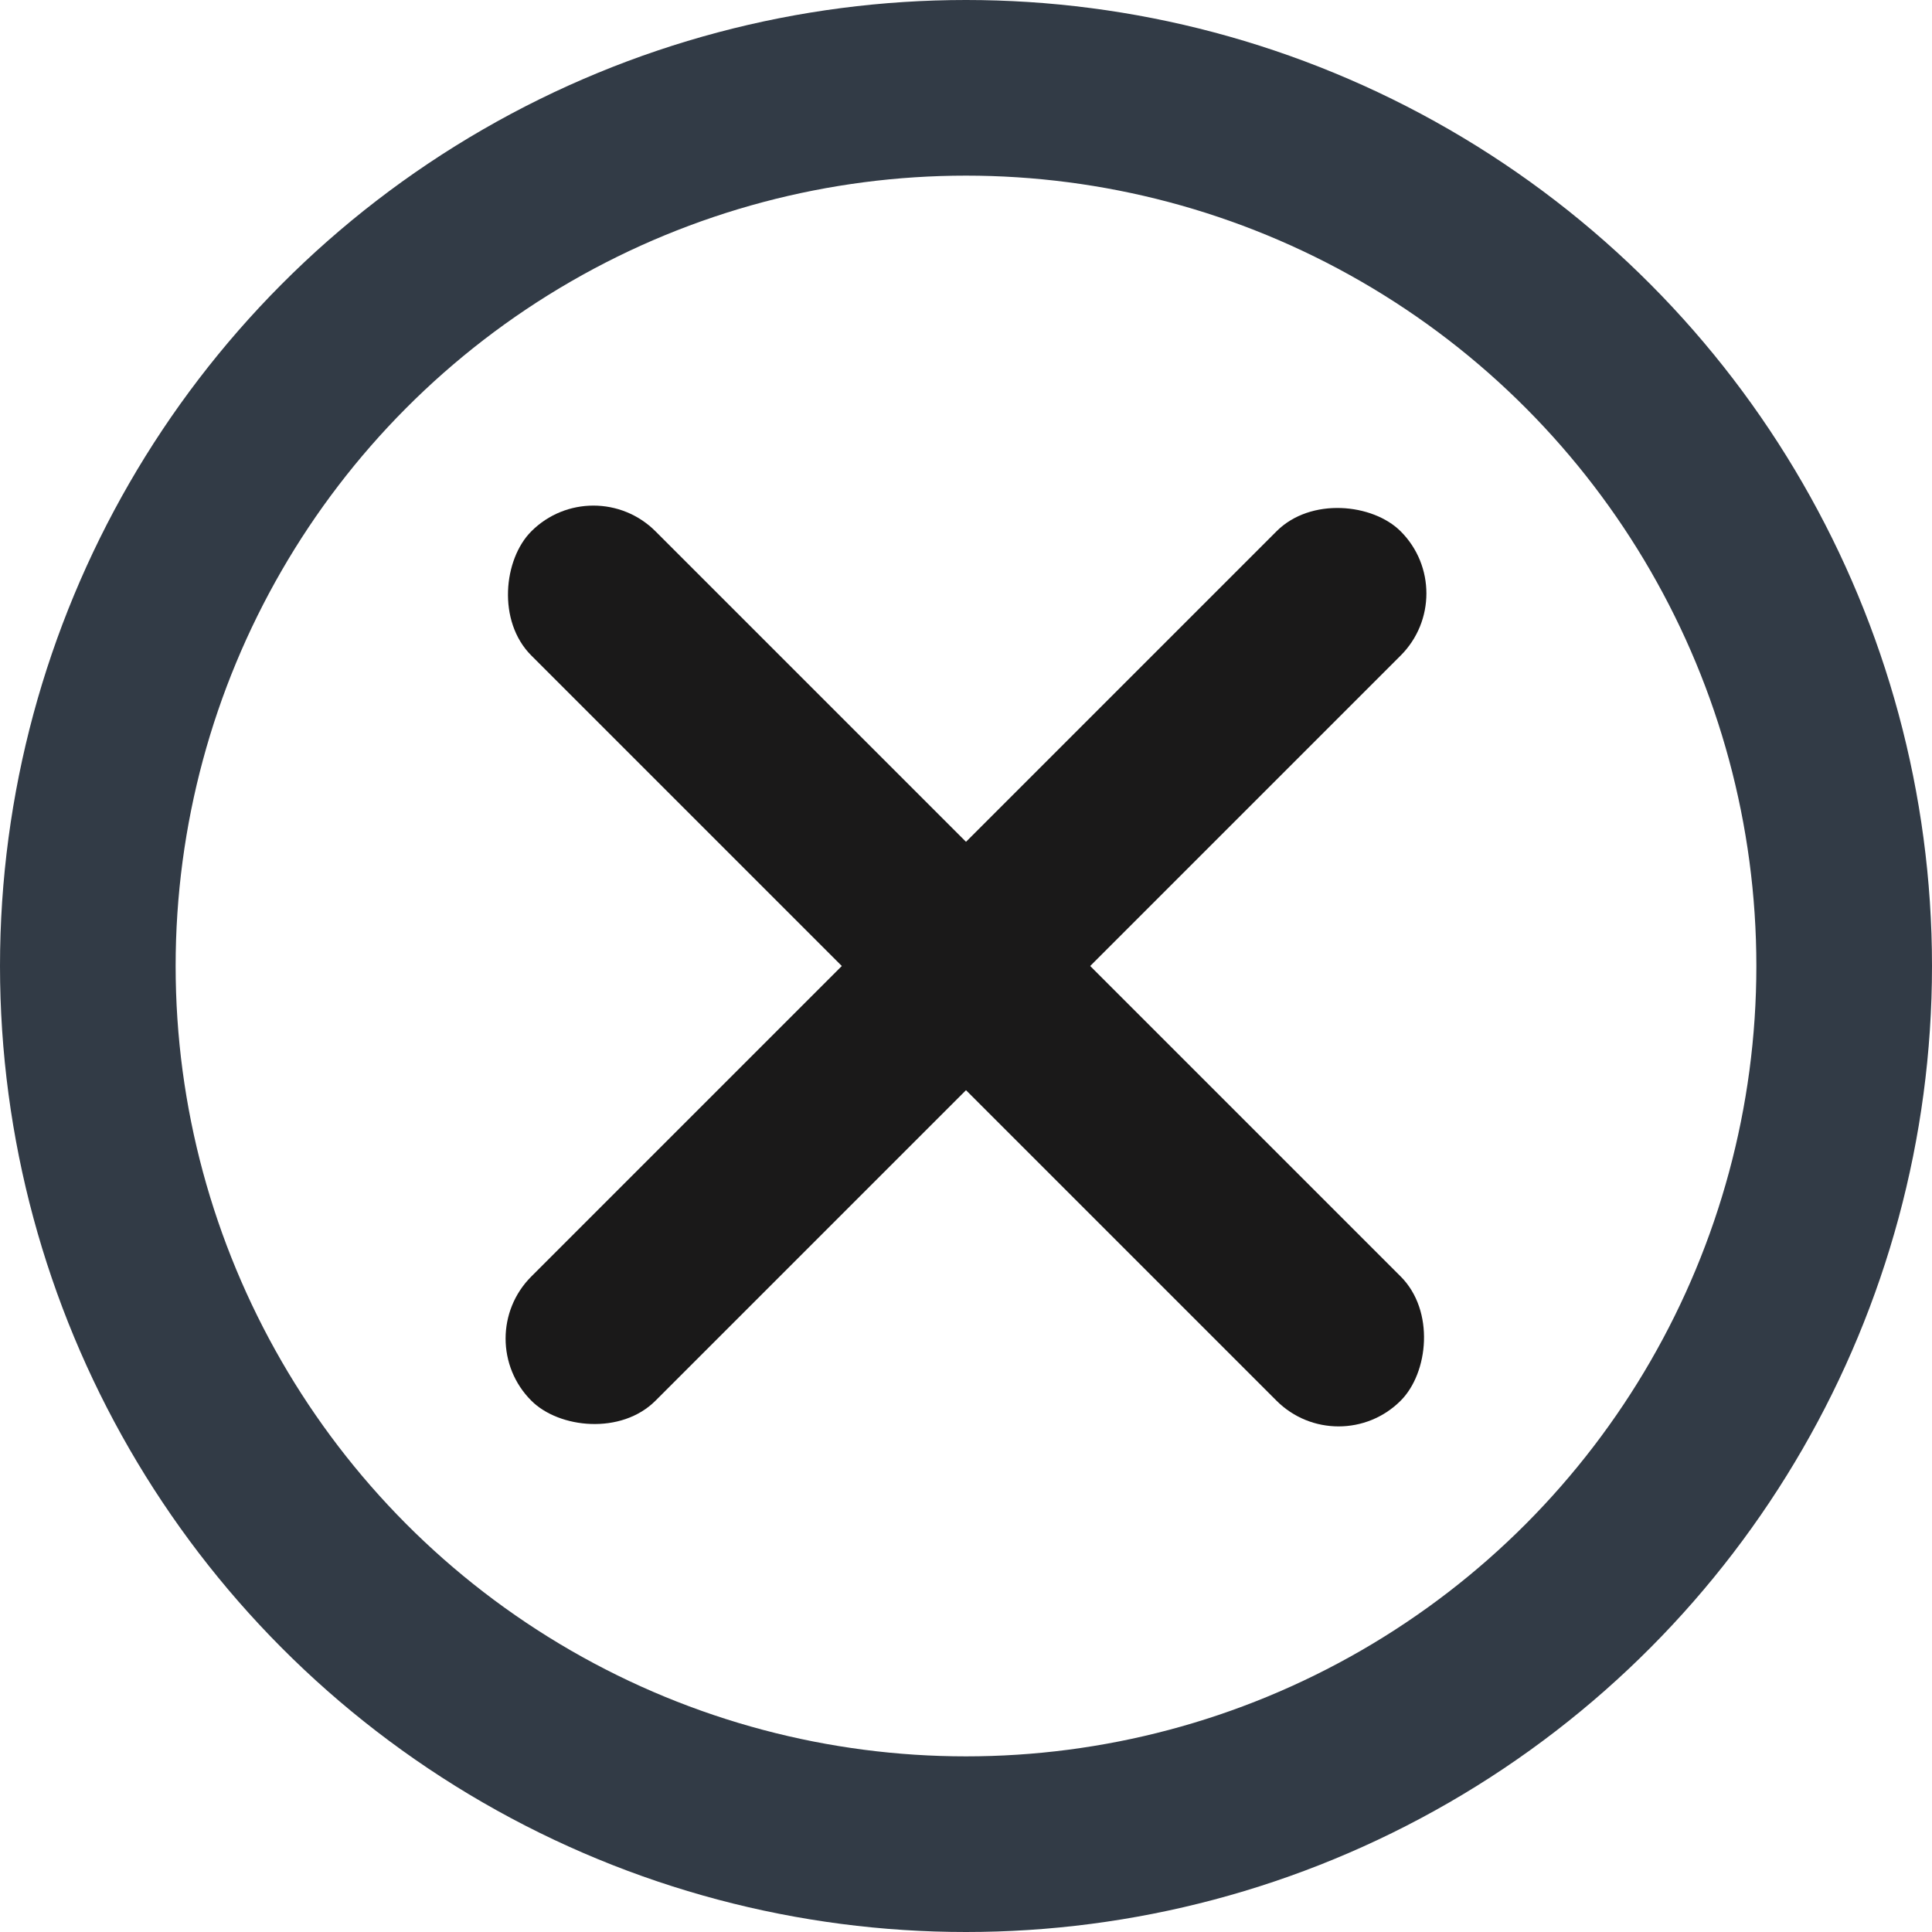
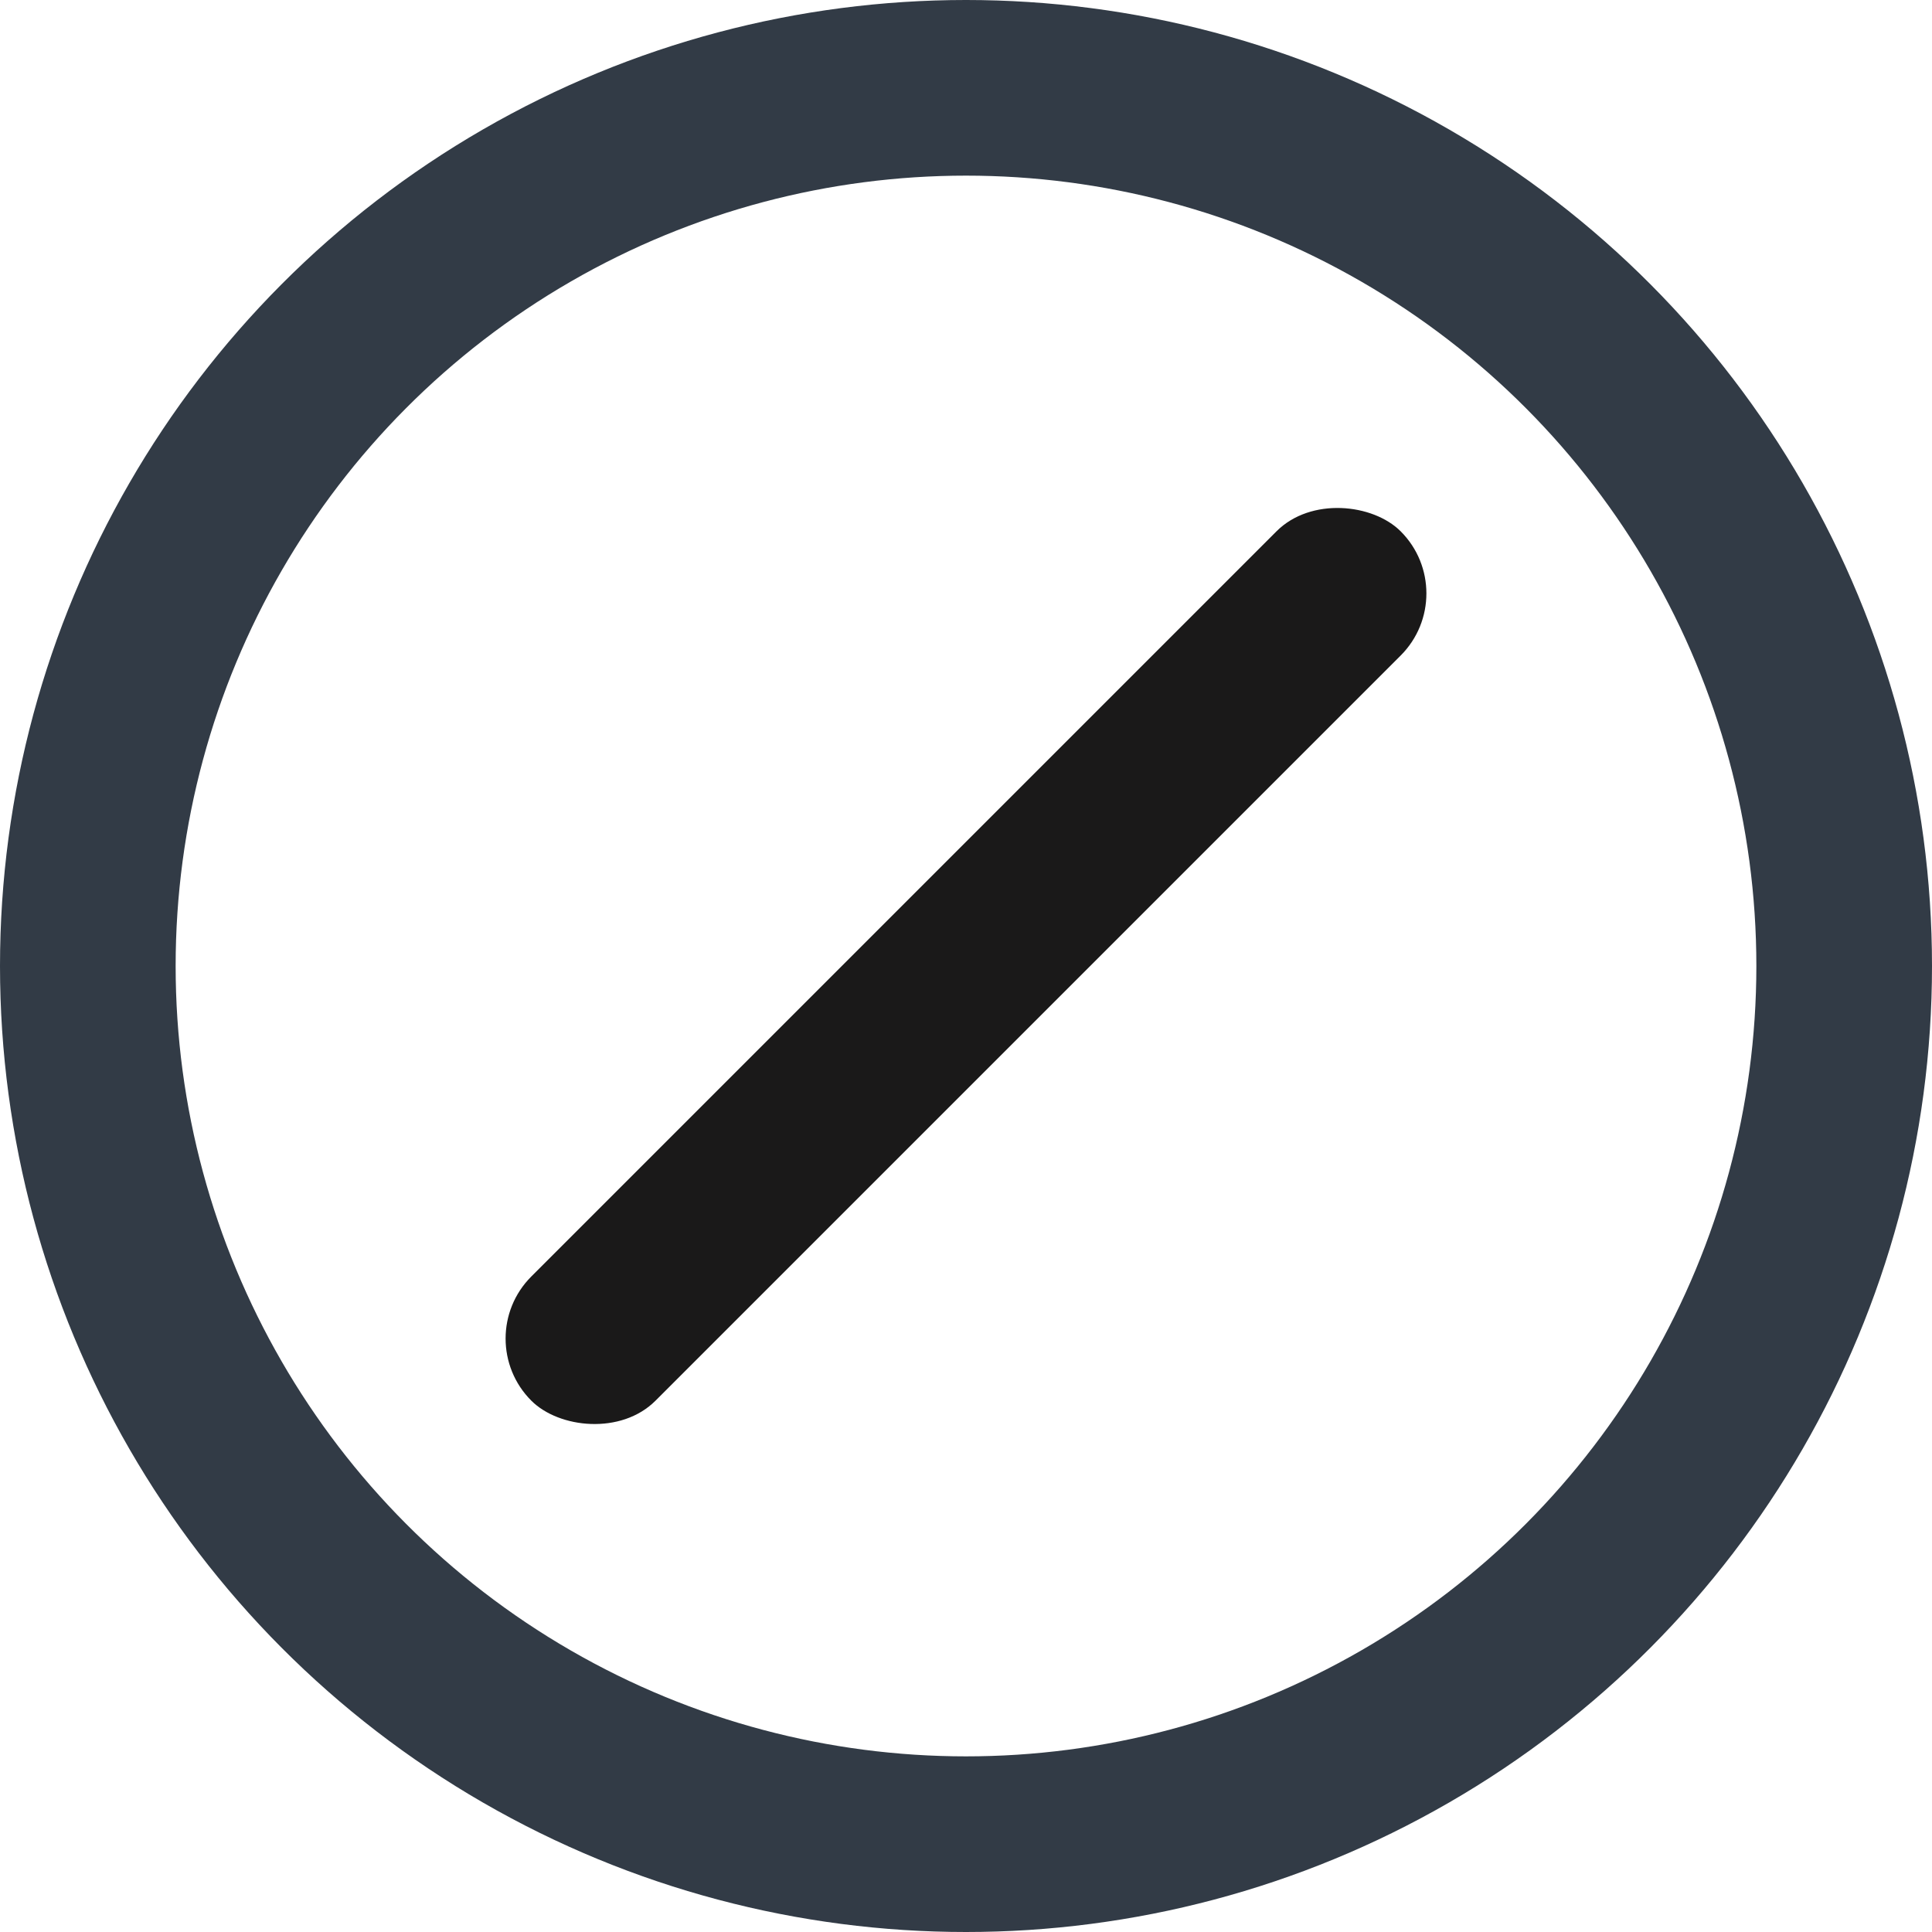
<svg xmlns="http://www.w3.org/2000/svg" width="22px" height="22px" viewBox="0 0 22 22" version="1.1">
  <title>Group 2</title>
  <desc>Created with Sketch.</desc>
  <defs />
  <g id="獨立search-page" stroke="none" stroke-width="1" fill="none" fill-rule="evenodd">
    <g id="Group-2" transform="translate(1, 1)">
      <g id="Group" transform="translate(10, 10) rotate(-315) translate(-10, -10) translate(3, 3)" fill="#1A1919">
        <rect id="Rectangle-3" transform="translate(7, 7) rotate(-270) translate(-7, -7) " x="0" y="6" width="14" height="2" rx="1" />
-         <rect id="Rectangle-3" x="0" y="6" width="14" height="2" rx="1" />
      </g>
      <circle id="Oval-2" stroke="#323B46" stroke-width="2" cx="10" cy="10" r="10" />
    </g>
  </g>
</svg>